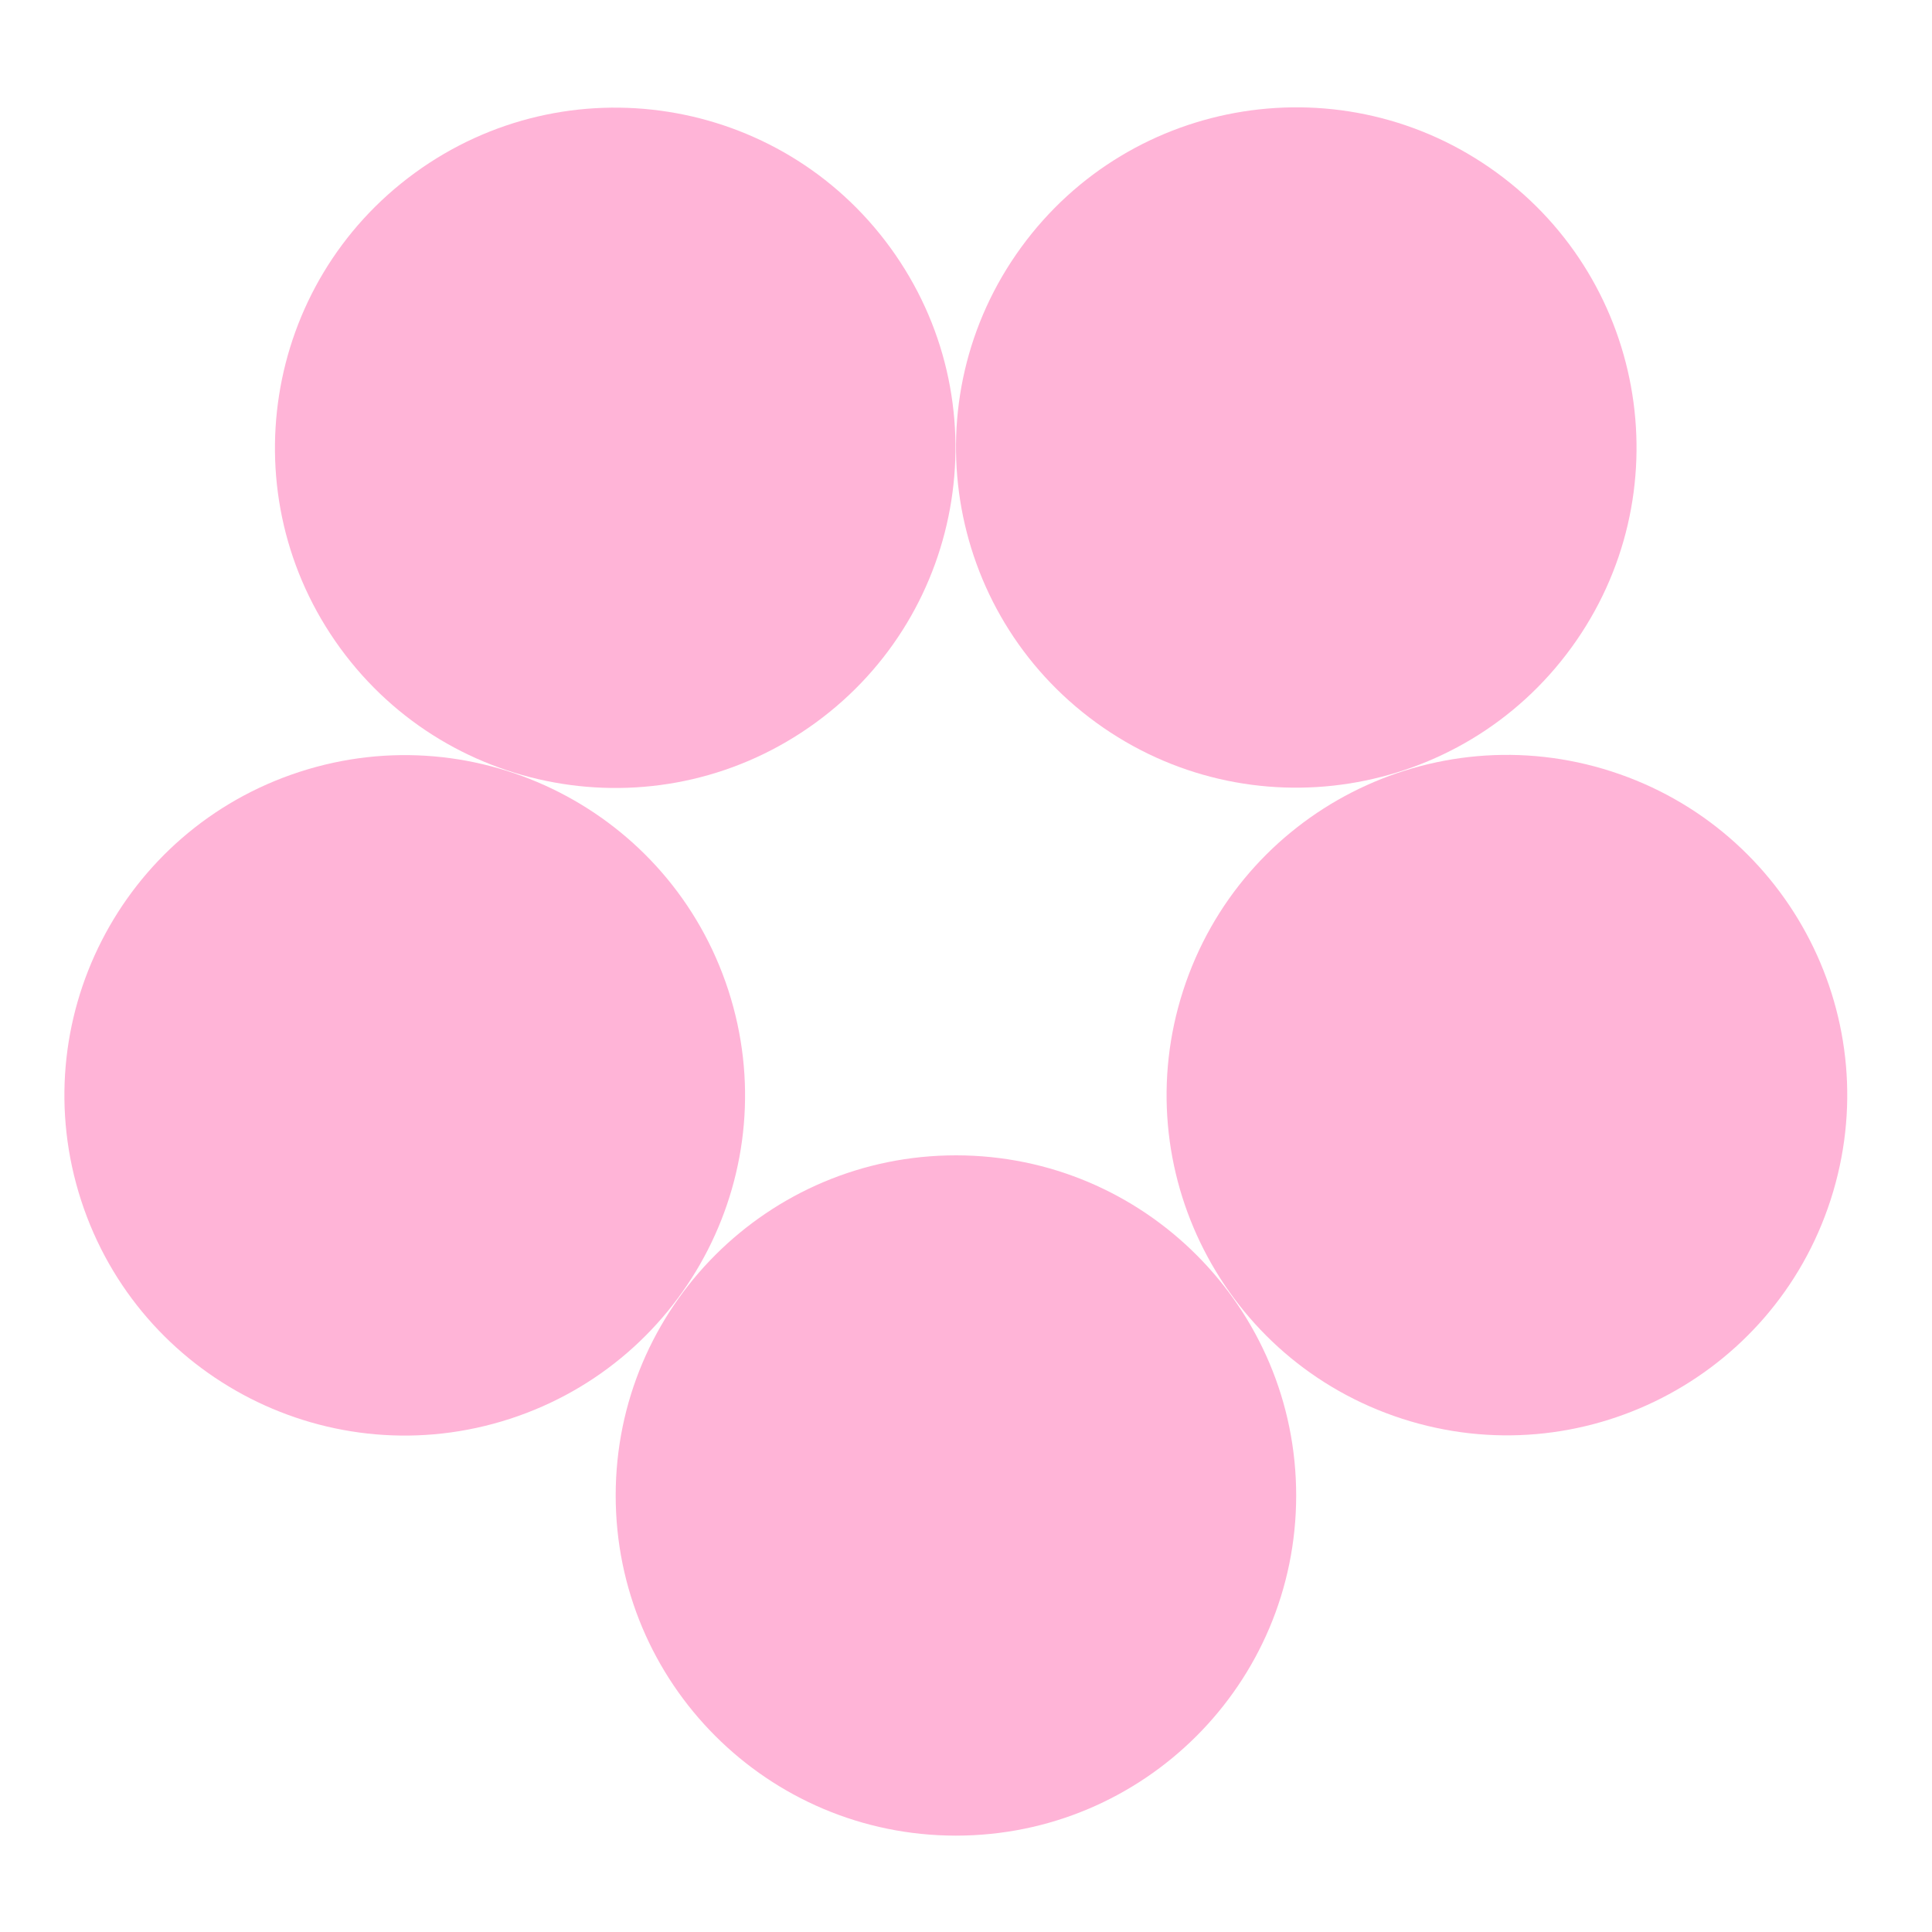
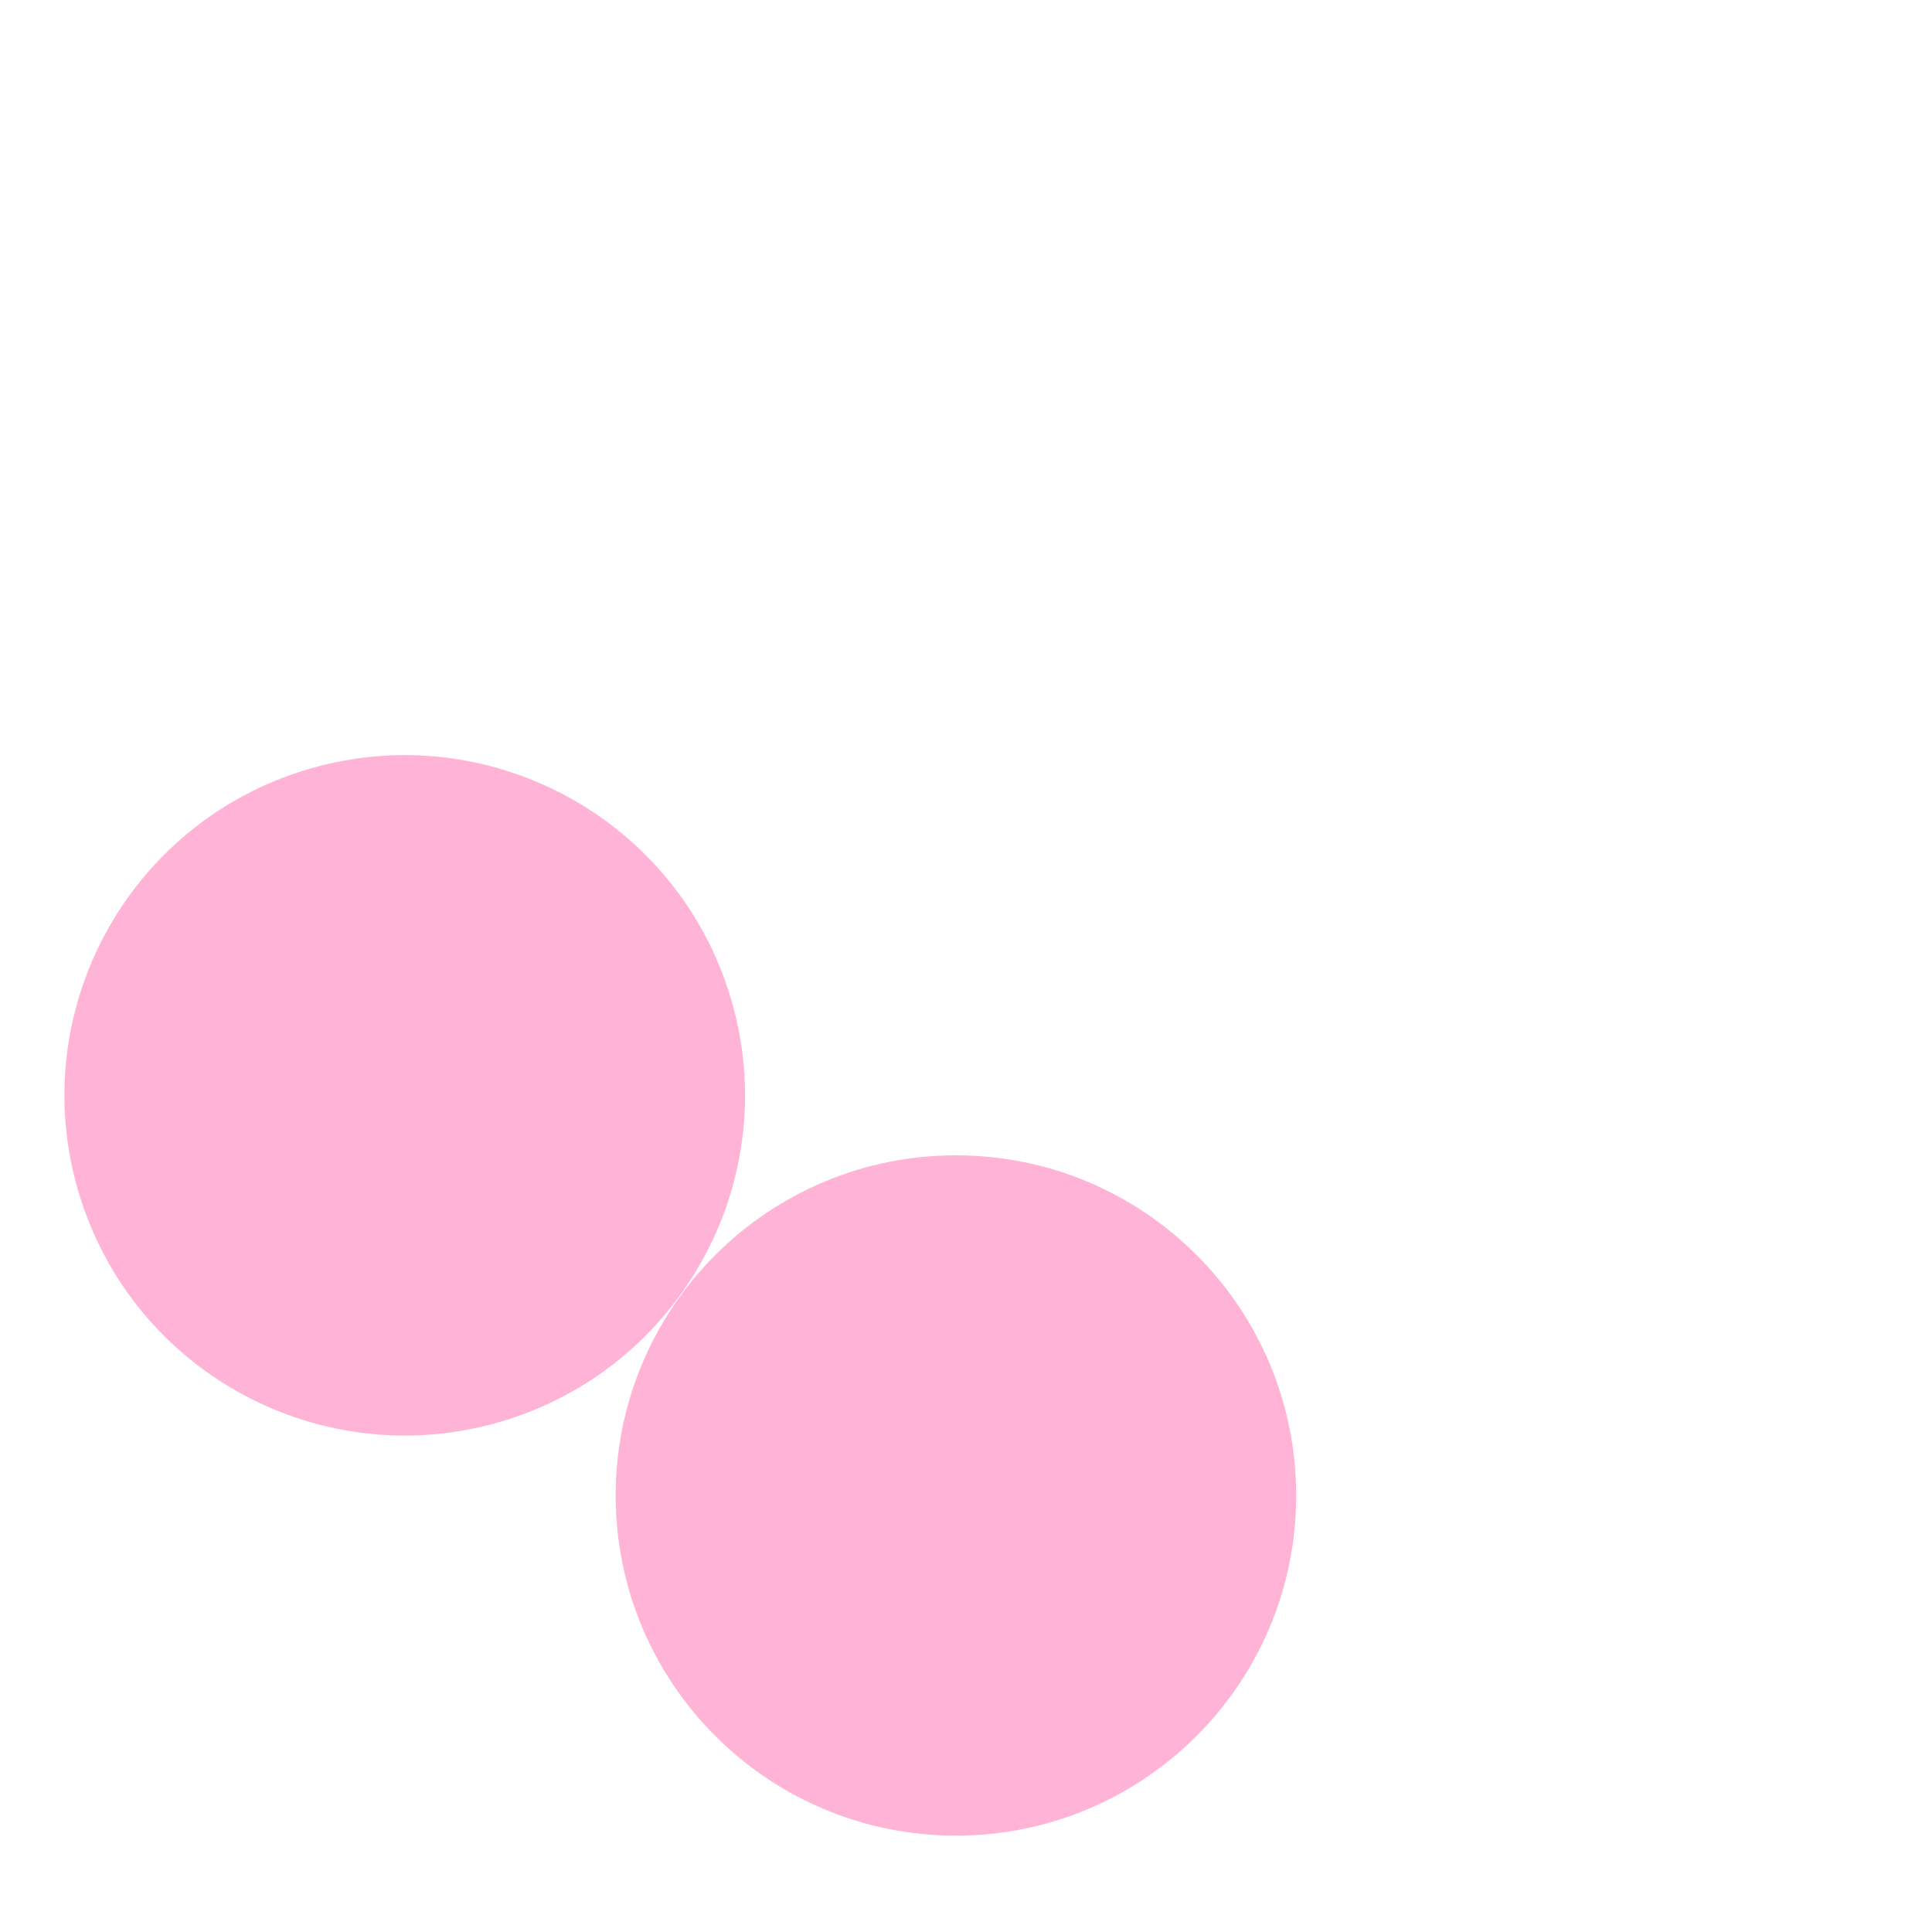
<svg xmlns="http://www.w3.org/2000/svg" width="90" height="90" viewBox="0 0 90 90" fill="none">
-   <path d="M65.319 66.091C56.99 63.397 52.423 54.463 55.118 46.137C57.813 37.811 66.749 33.245 75.078 35.939C83.406 38.633 87.973 47.567 85.278 55.893C82.584 64.219 73.647 68.785 65.319 66.091Z" fill="#FFB4D7" />
  <path d="M13.958 35.955C22.284 33.252 31.225 37.807 33.929 46.131C36.633 54.454 32.075 63.393 23.75 66.096C15.425 68.799 6.483 64.243 3.779 55.92C1.076 47.596 5.633 38.658 13.958 35.955Z" fill="#FFB4D7" />
  <path d="M28.681 69.658C28.685 60.907 35.785 53.816 44.538 53.82C53.292 53.824 60.385 60.921 60.381 69.673C60.377 78.424 53.278 85.515 44.524 85.511C35.77 85.507 28.677 78.409 28.681 69.658Z" fill="#FFB4D7" />
-   <path d="M41.473 11.534C46.625 18.609 45.065 28.52 37.989 33.671C30.912 38.822 20.998 37.262 15.846 30.188C10.694 23.113 12.253 13.202 19.33 8.051C26.407 2.9 36.321 4.459 41.473 11.534Z" fill="#FFB4D7" />
-   <path d="M73.206 30.163C68.059 37.242 58.147 38.809 51.066 33.664C43.985 28.518 42.417 18.609 47.564 11.53C52.711 4.451 62.624 2.884 69.704 8.03C76.785 13.175 78.353 23.085 73.206 30.163Z" fill="#FFB4D7" />
</svg>